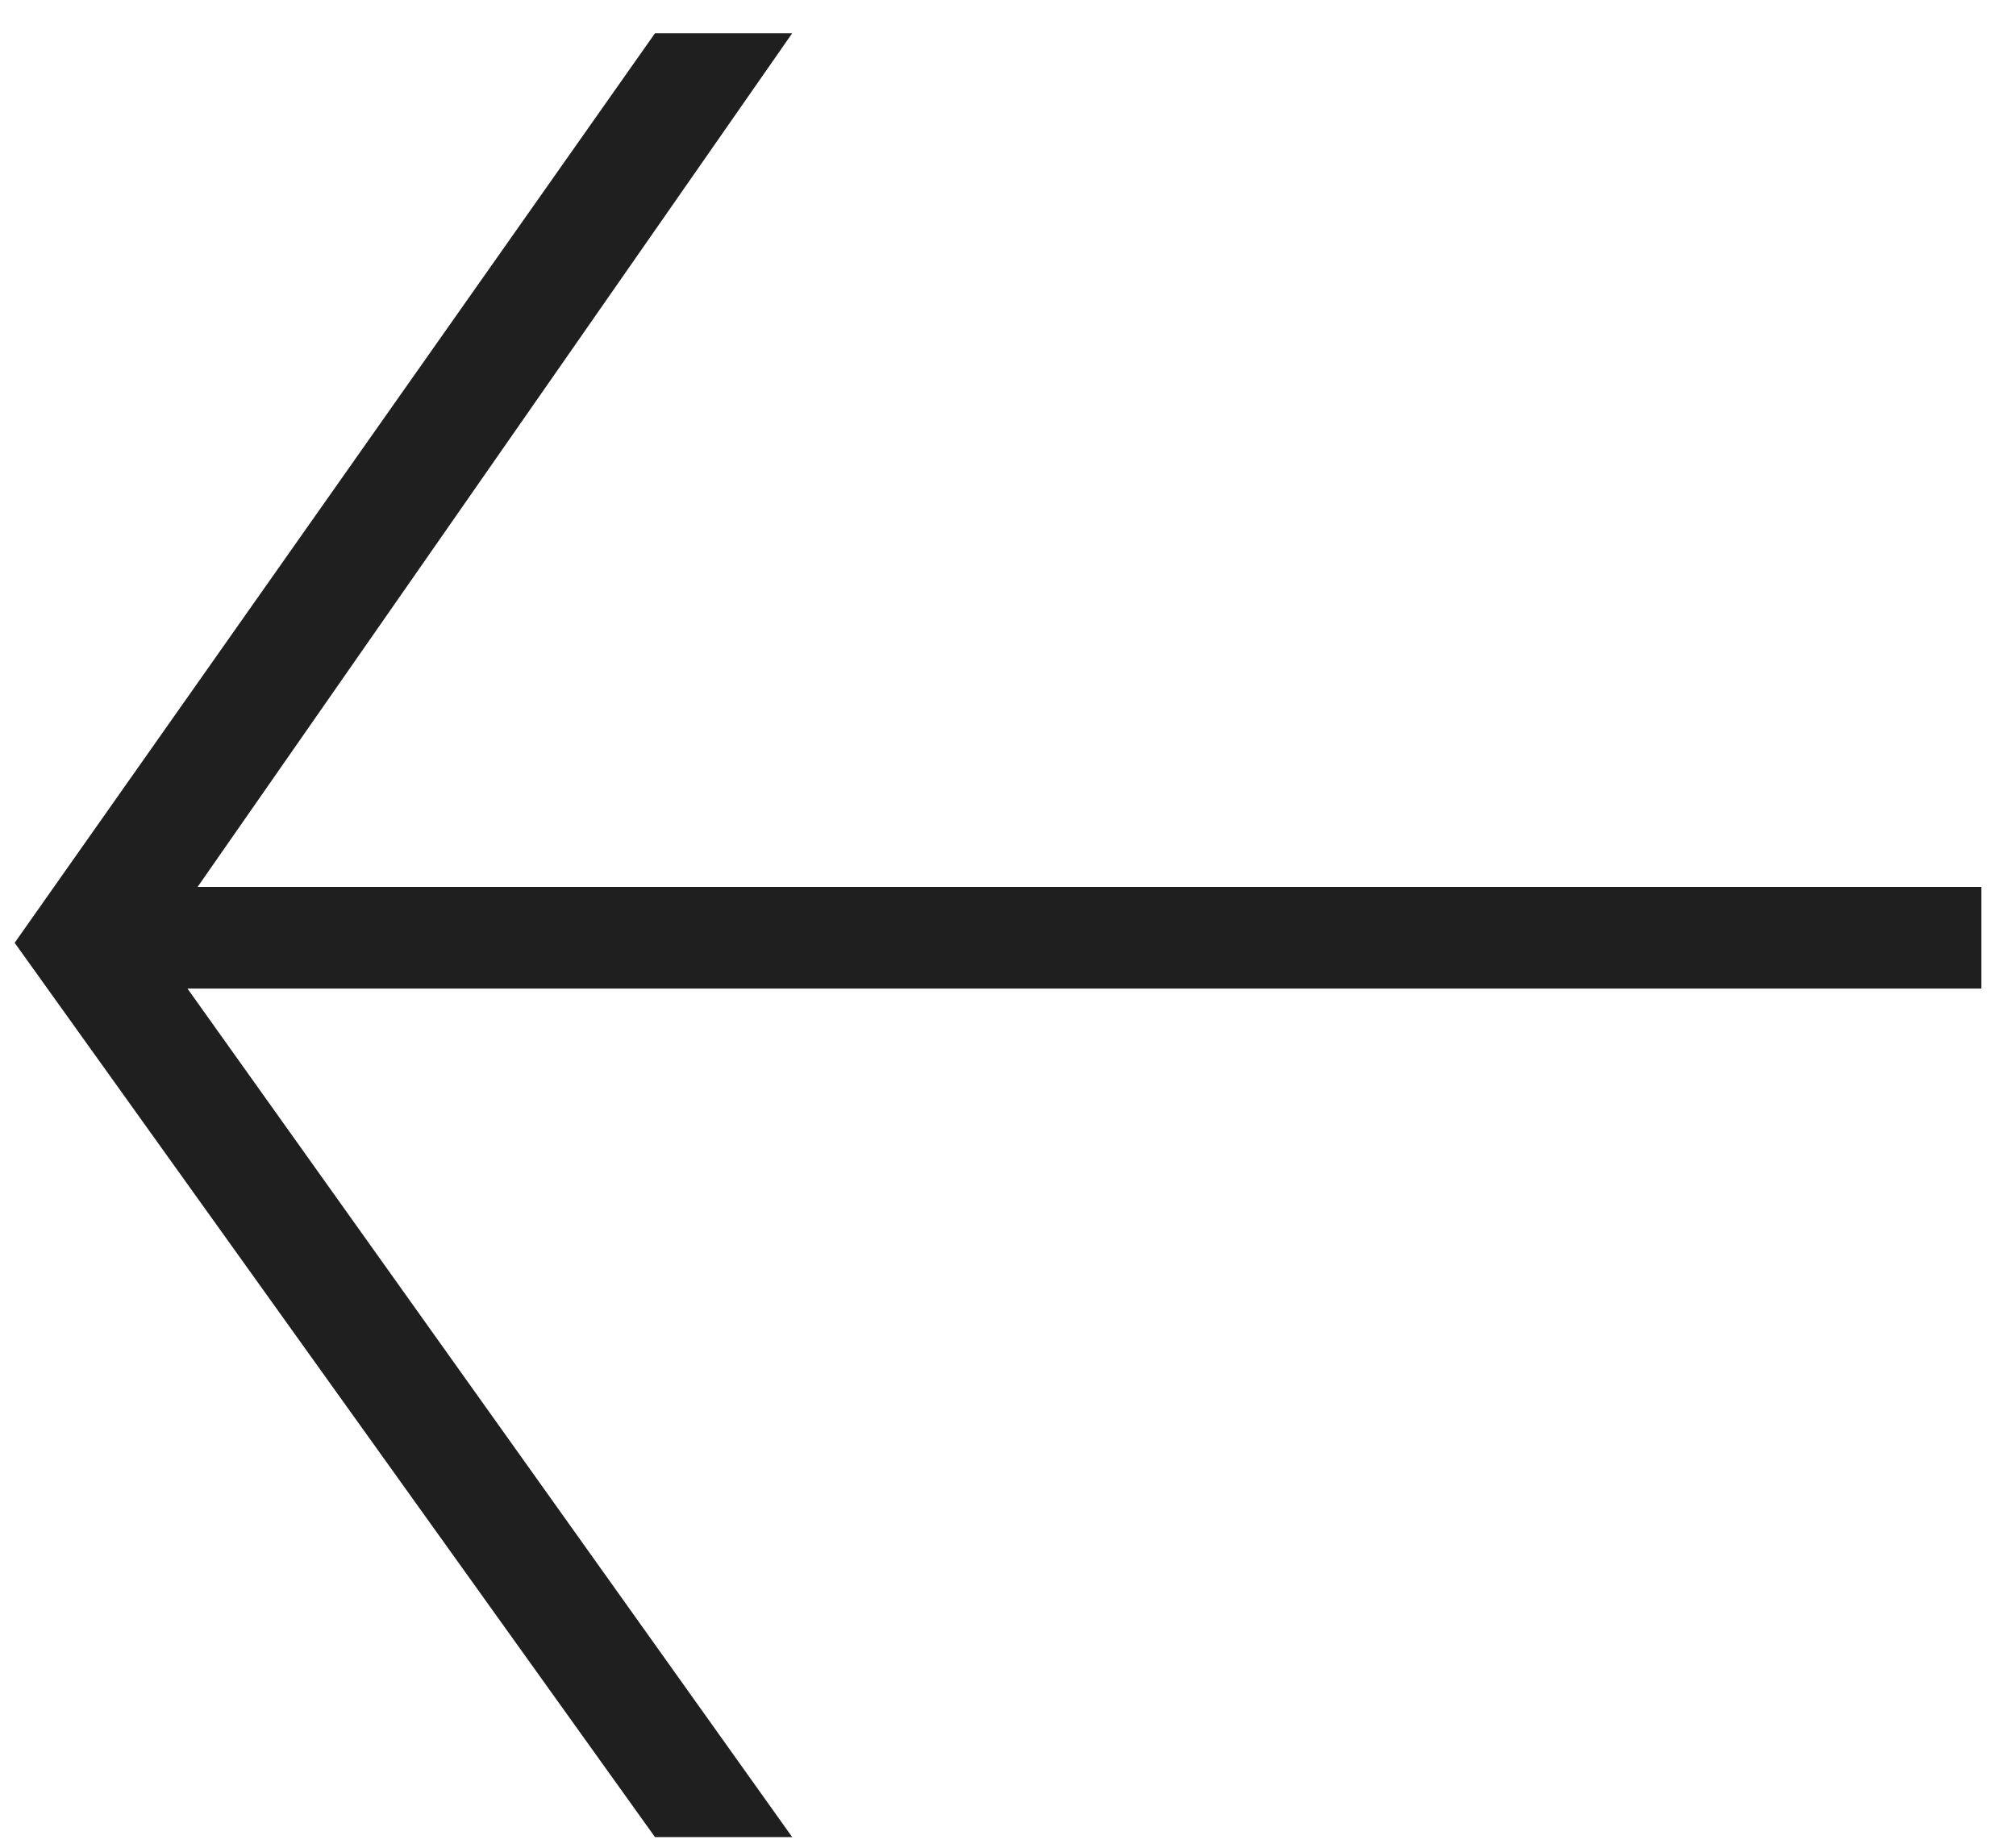
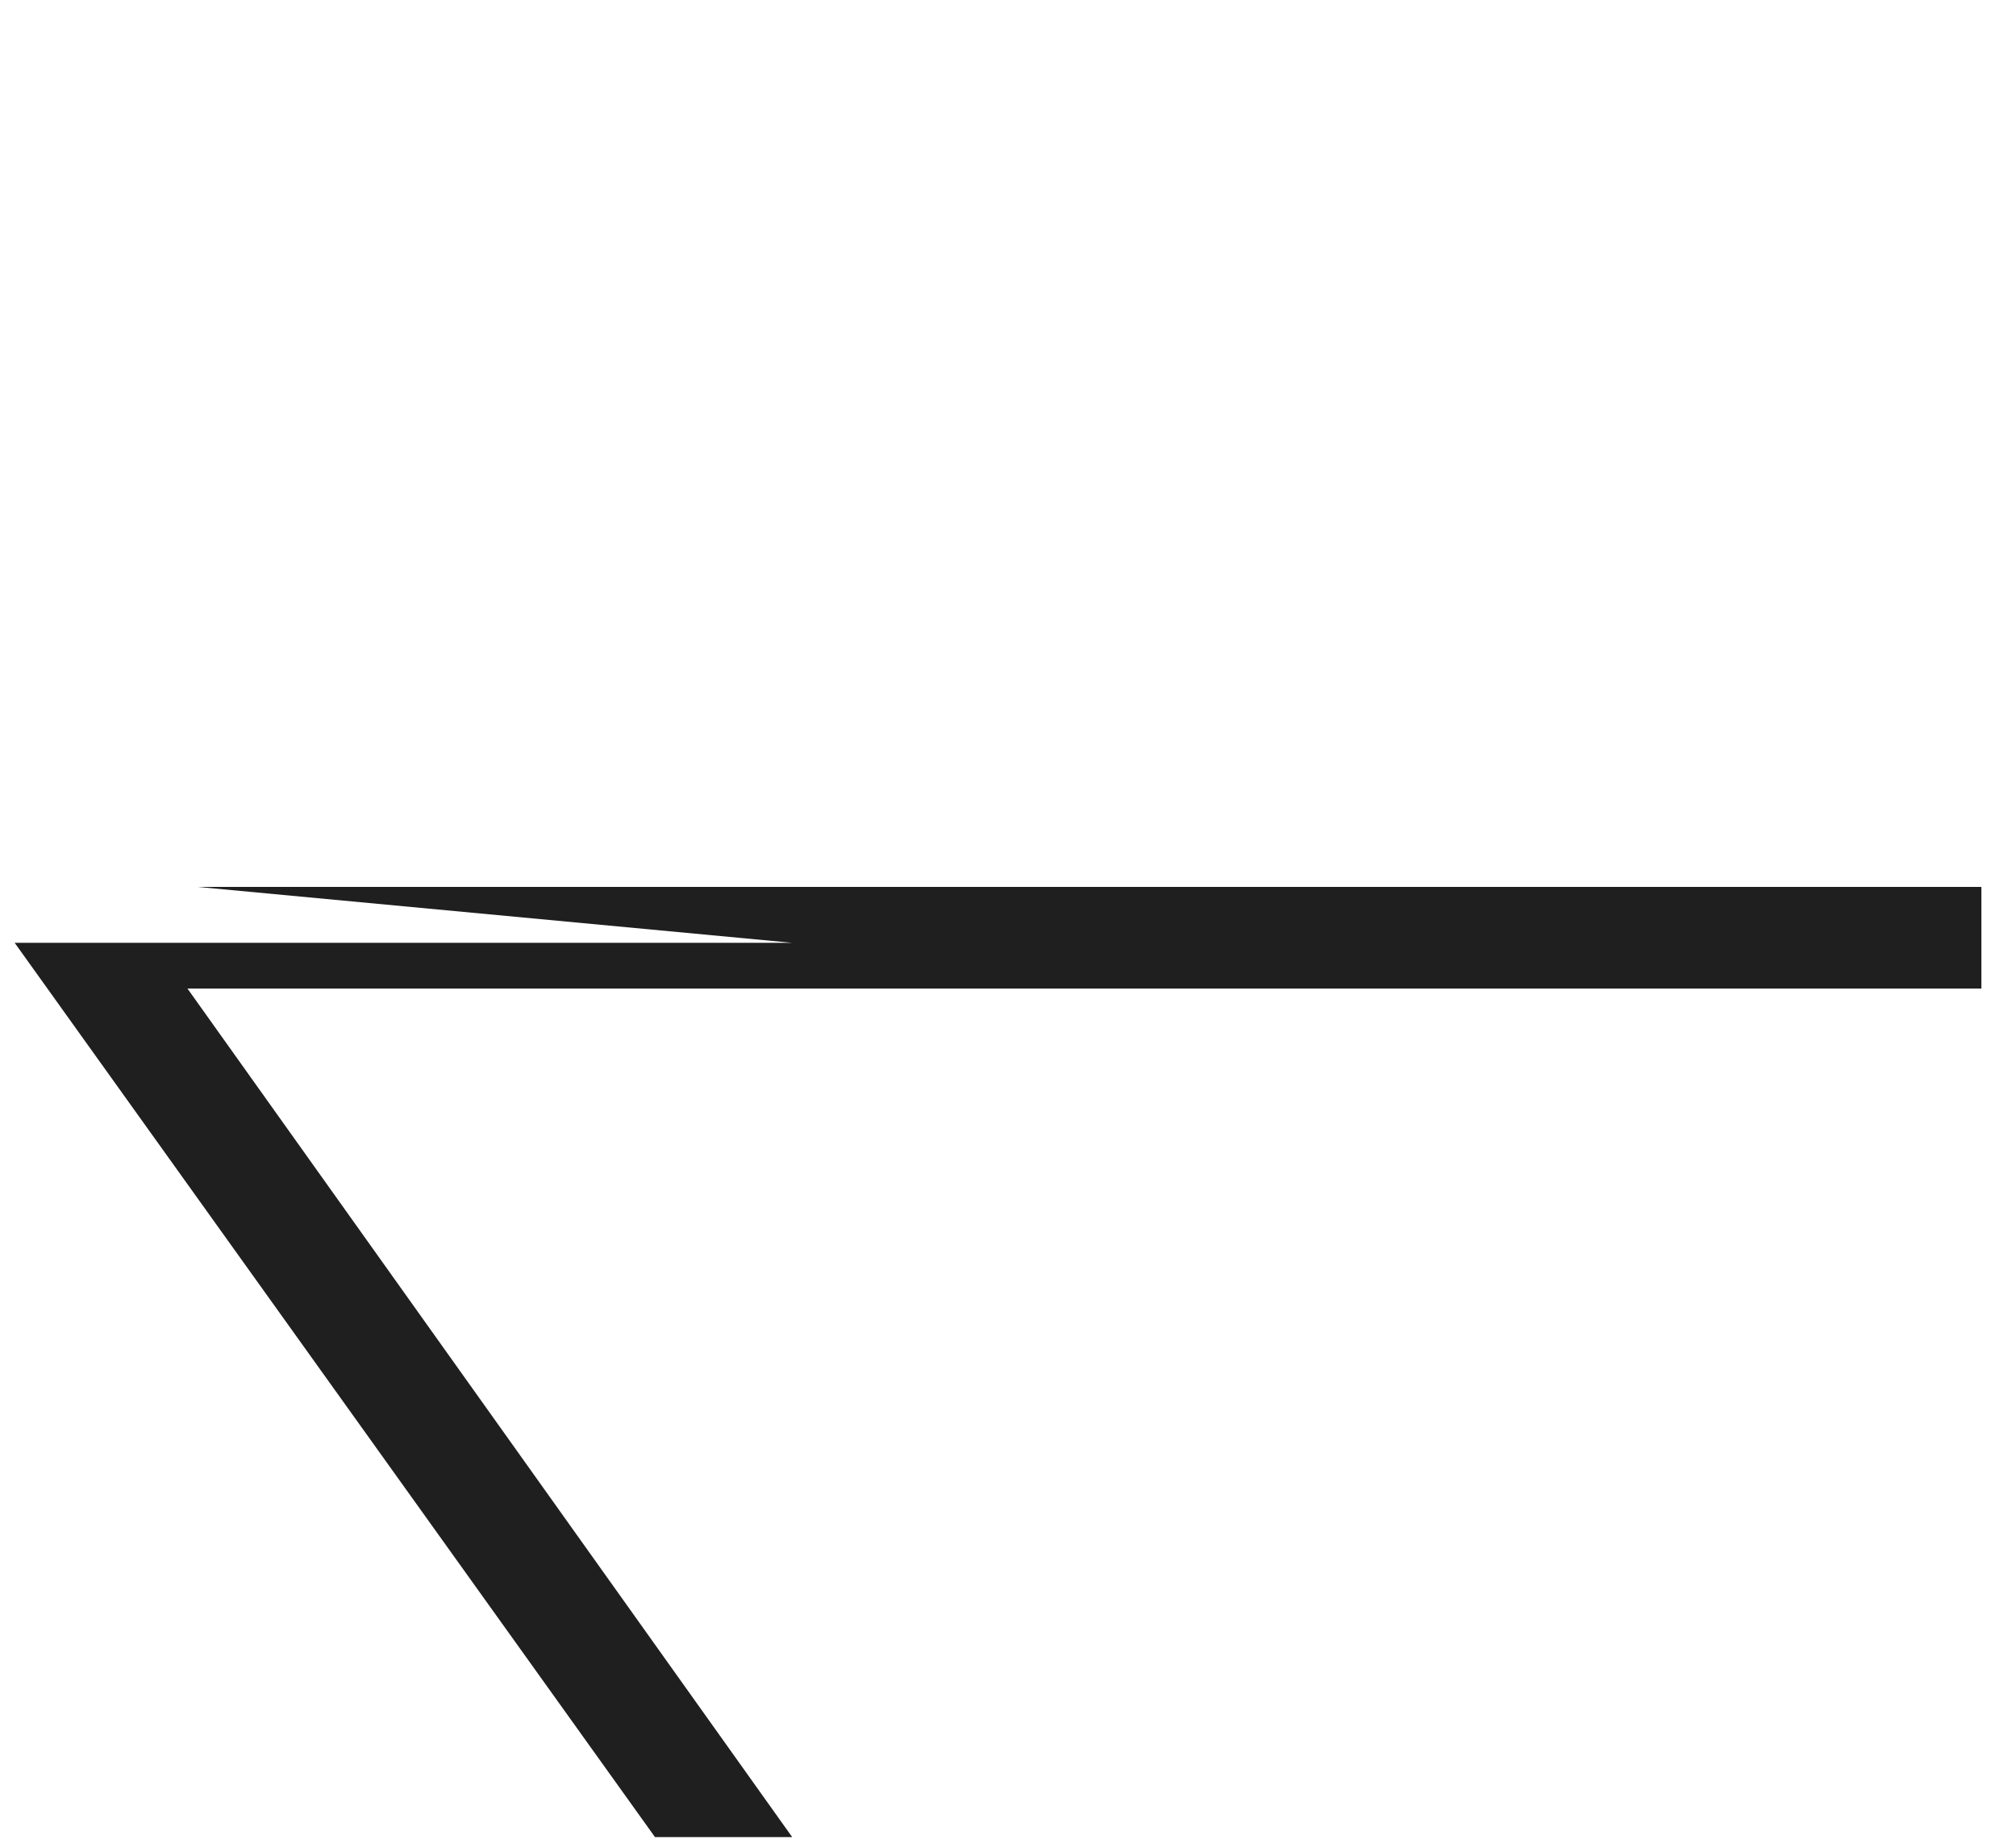
<svg xmlns="http://www.w3.org/2000/svg" width="48" height="44" viewBox="0 0 48 44" fill="none">
-   <path d="M47.176 23.54H4.463L18.862 43.747H15.595L0.349 22.451L15.595 0.792H18.862L4.705 21.12H47.176V23.54Z" fill="#1F1F1F" />
+   <path d="M47.176 23.54H4.463L18.862 43.747H15.595L0.349 22.451H18.862L4.705 21.12H47.176V23.54Z" fill="#1F1F1F" />
</svg>